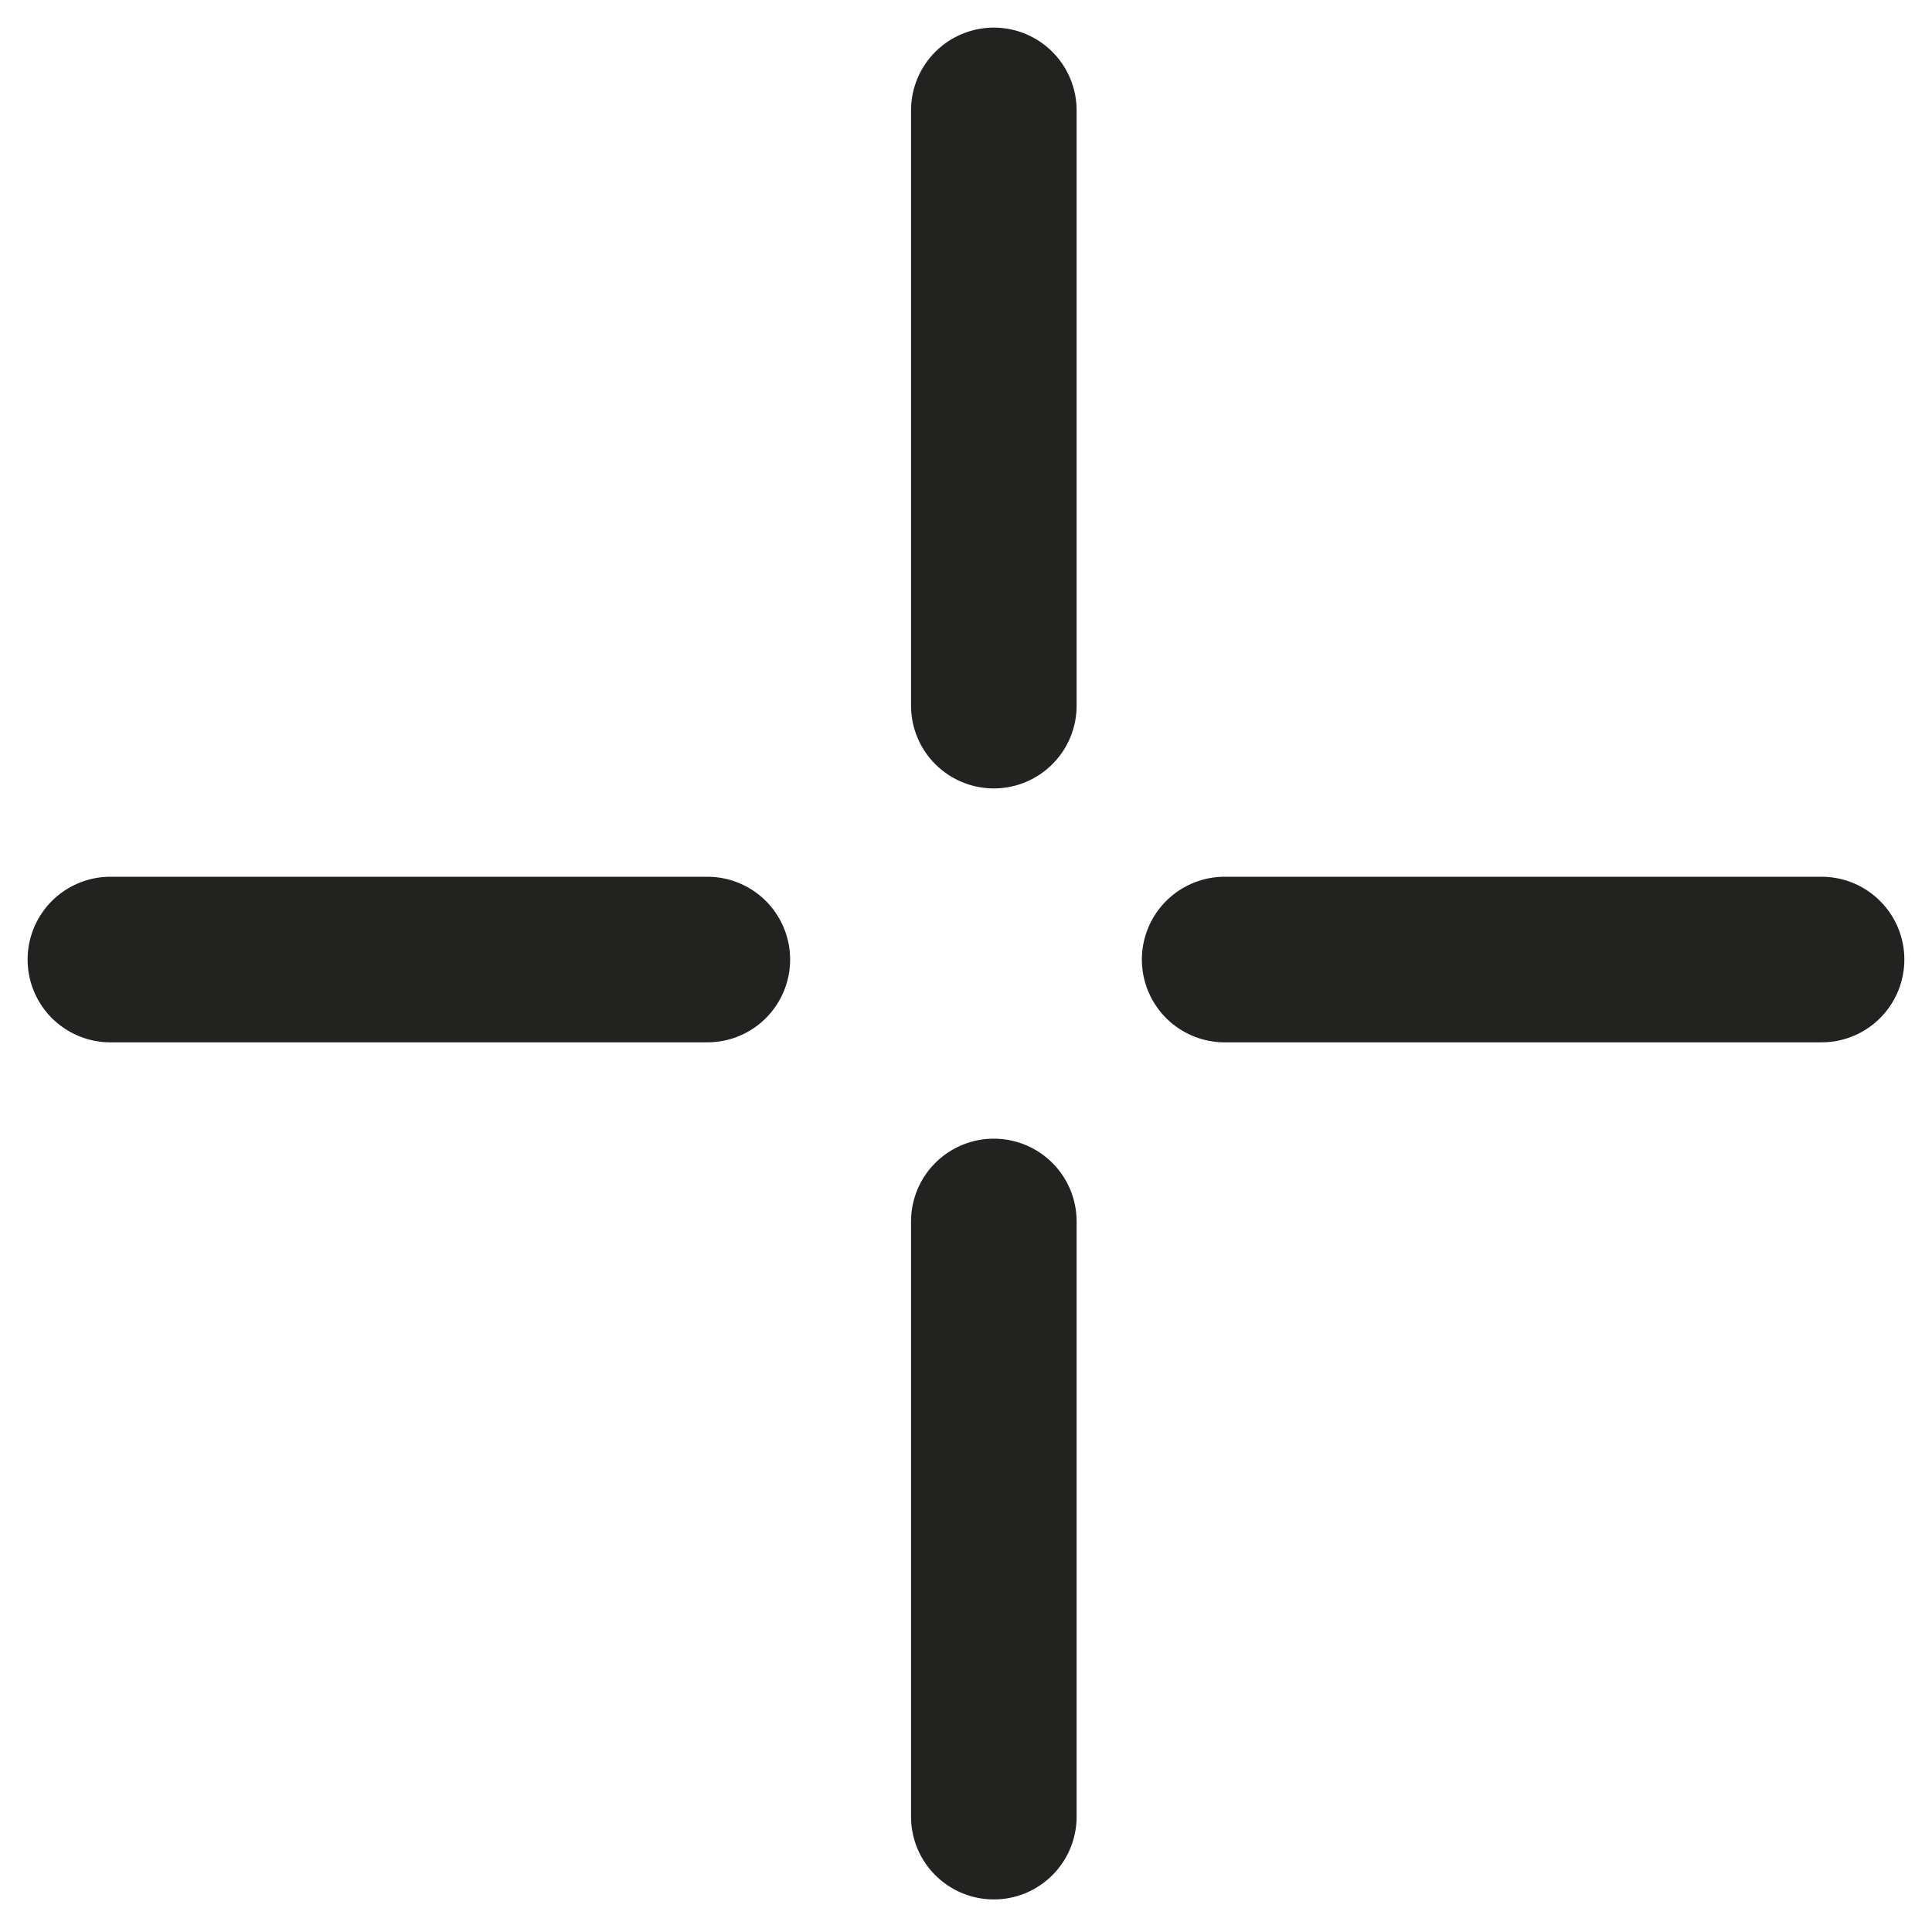
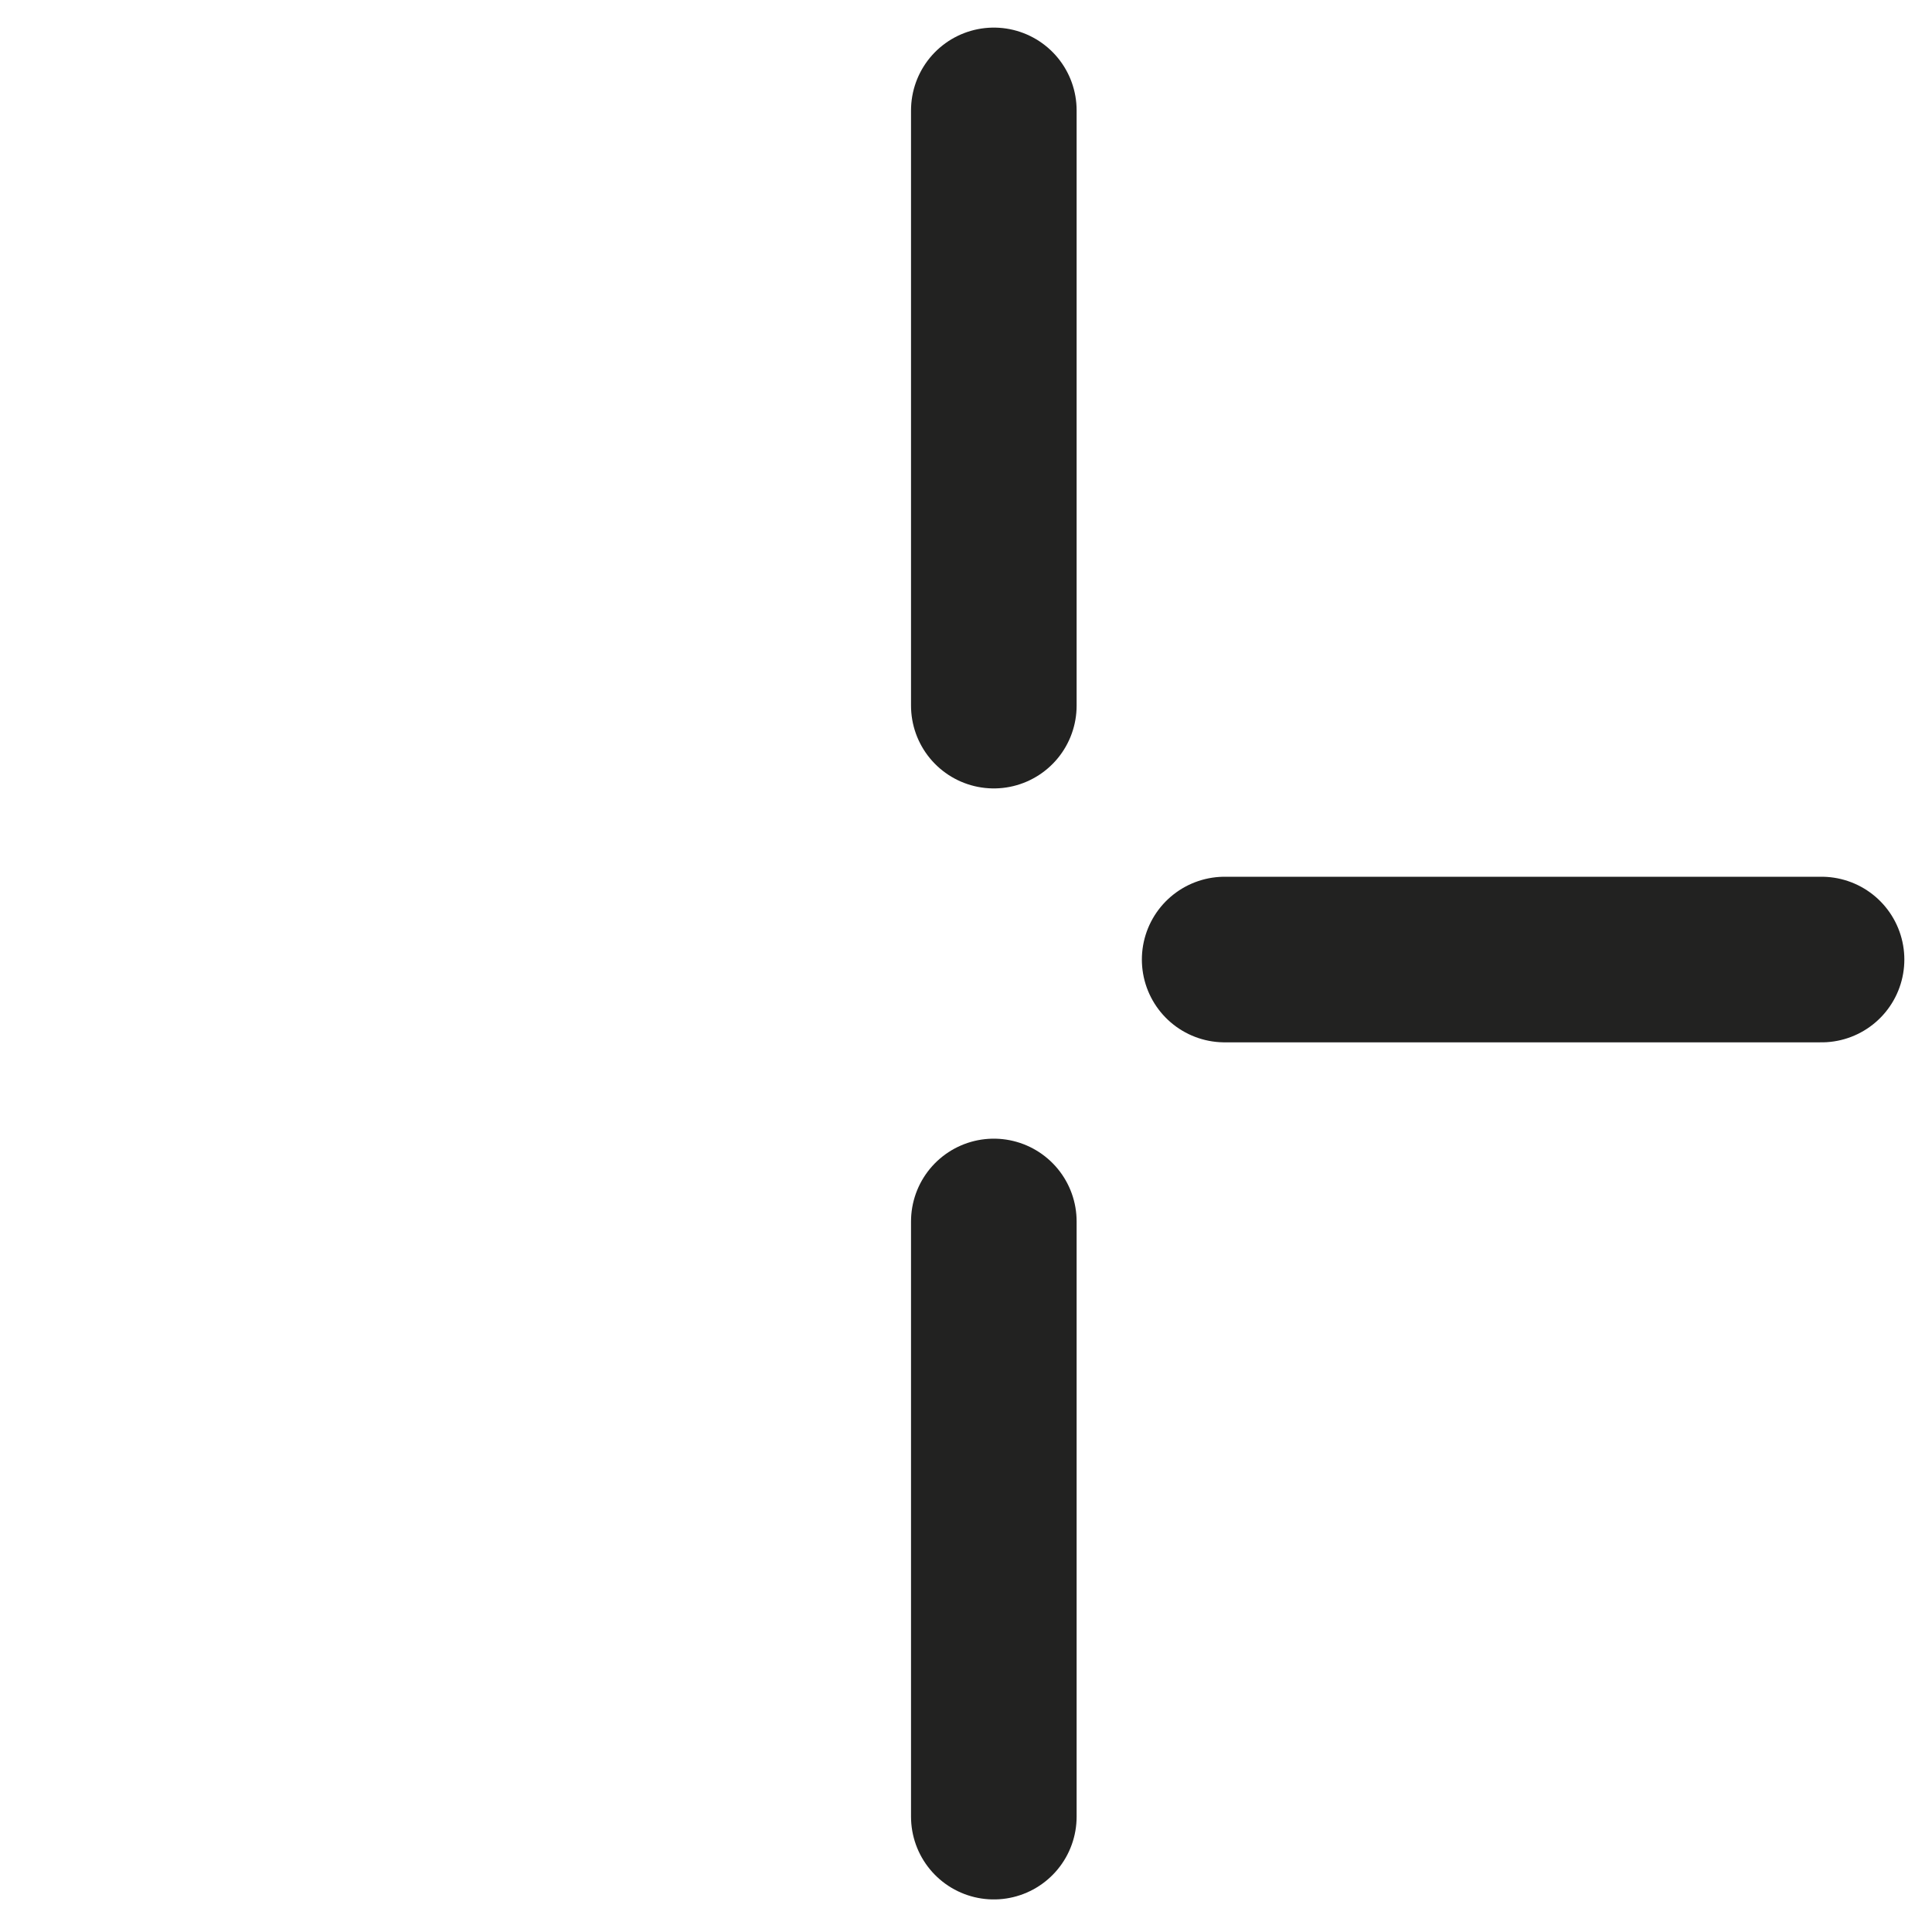
<svg xmlns="http://www.w3.org/2000/svg" width="35" height="35" viewBox="0 0 35 35" fill="none">
  <path d="M18.004 2V12.783" stroke="#222221" stroke-width="3" stroke-miterlimit="10" stroke-linecap="round" />
  <path d="M18.004 22.128V32.91" stroke="#222221" stroke-width="3" stroke-miterlimit="10" stroke-linecap="round" />
  <path d="M32.999 17.383H22.186" stroke="#222221" stroke-width="3" stroke-miterlimit="10" stroke-linecap="round" />
-   <path d="M12.814 17.383H2" stroke="#222221" stroke-width="3" stroke-miterlimit="10" stroke-linecap="round" />
</svg>